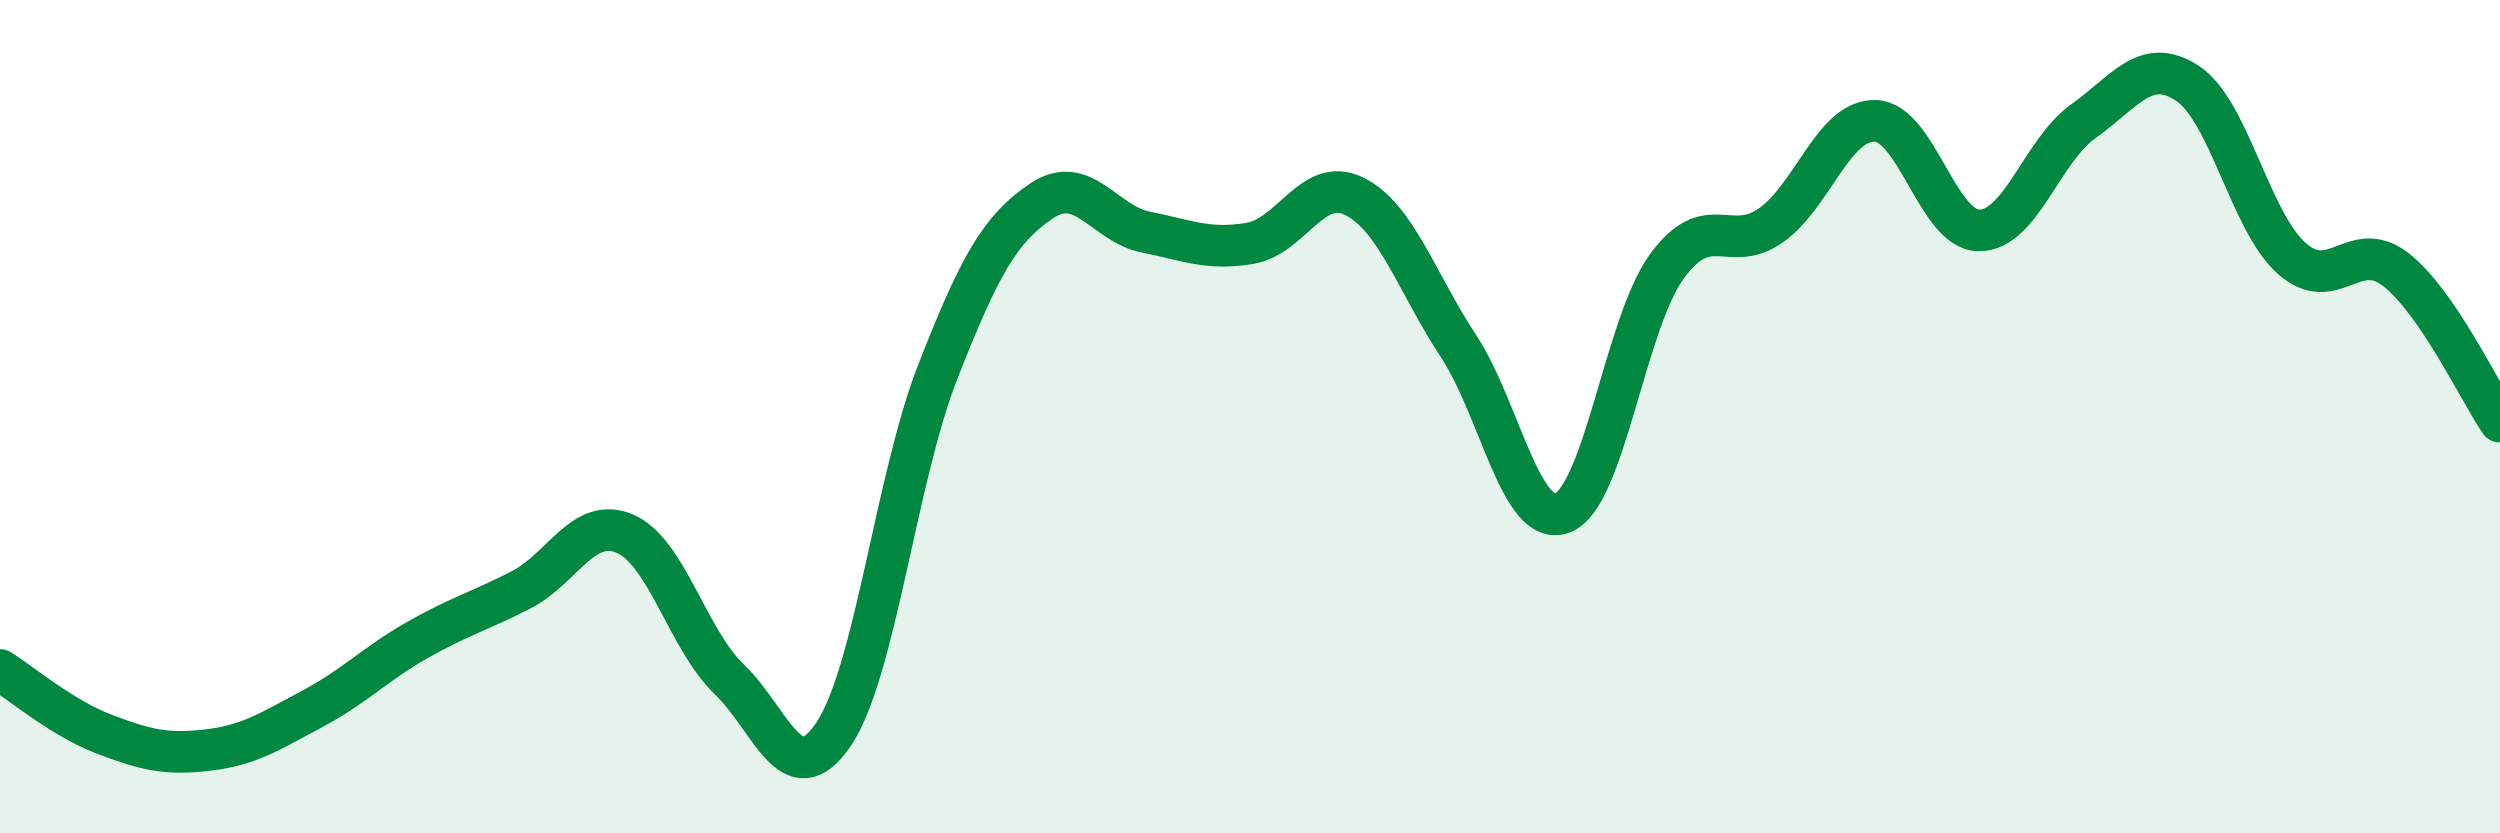
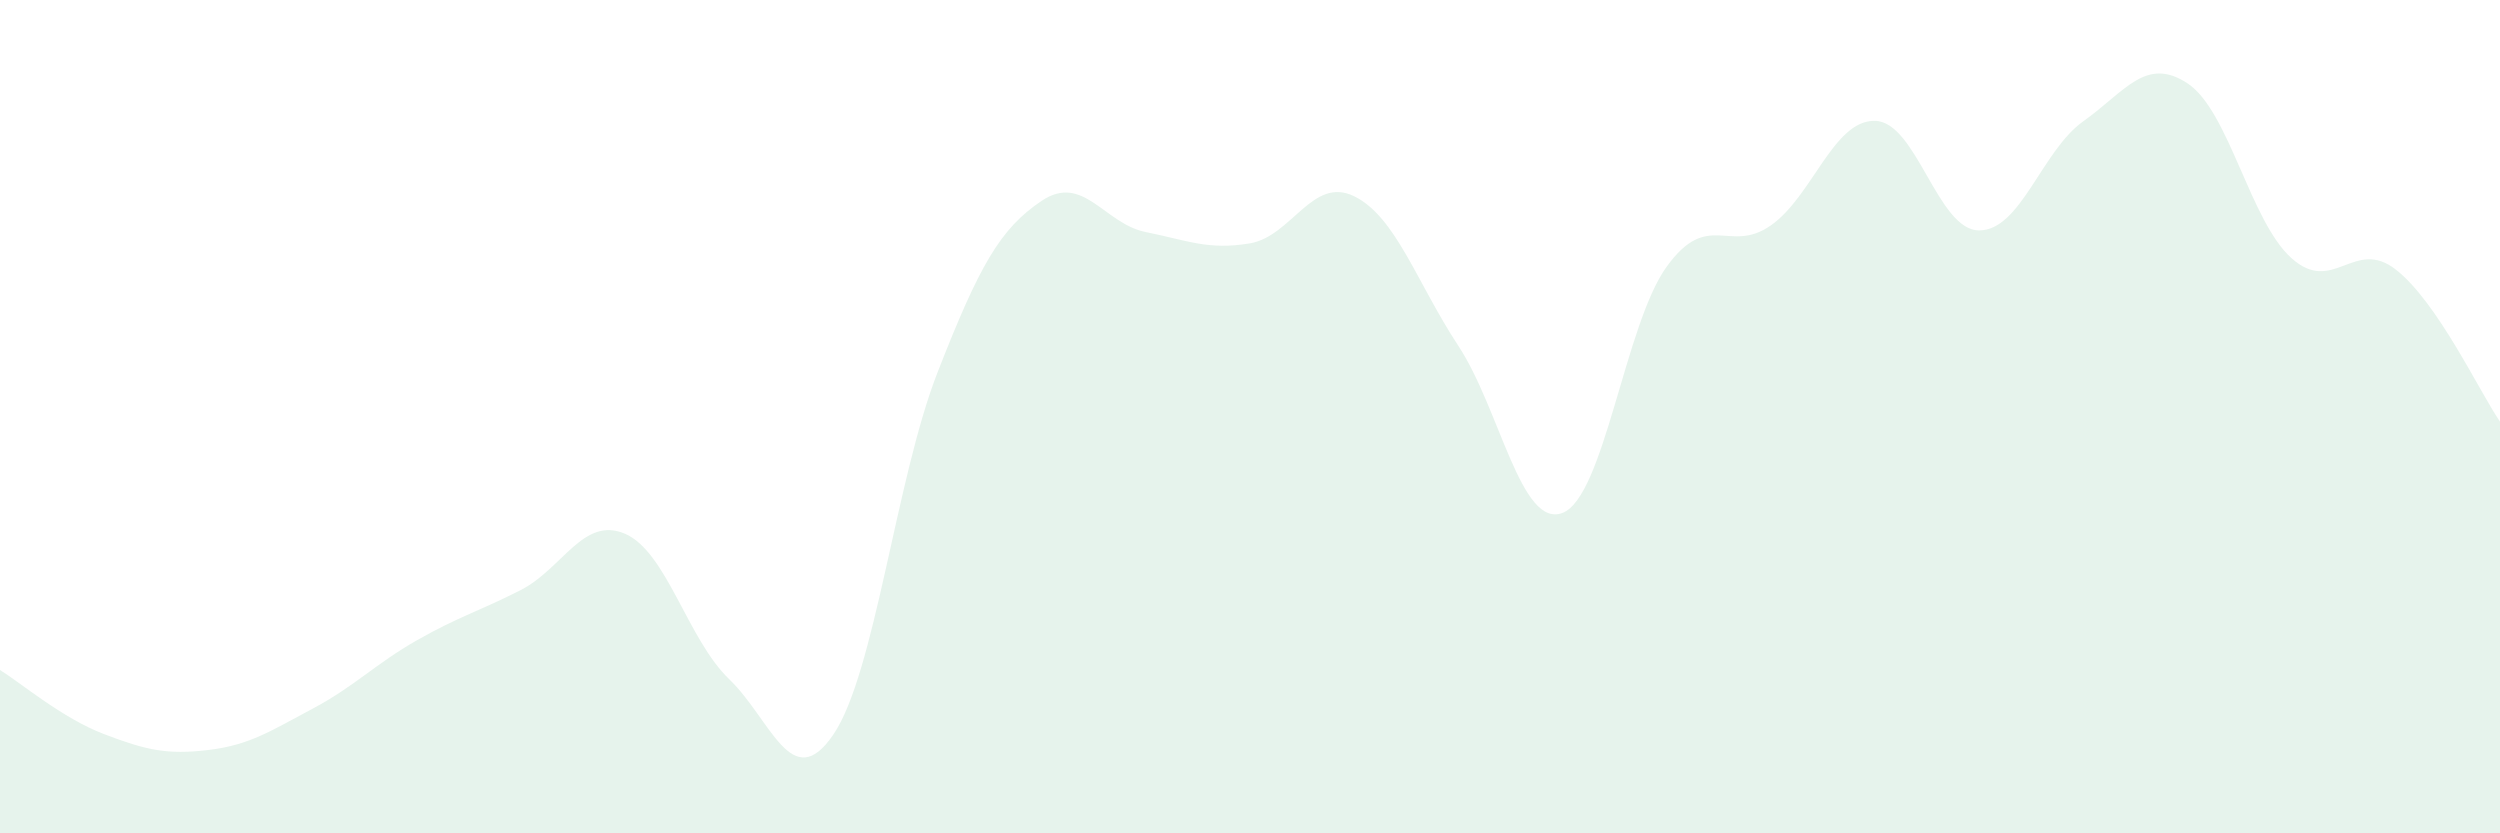
<svg xmlns="http://www.w3.org/2000/svg" width="60" height="20" viewBox="0 0 60 20">
  <path d="M 0,16.08 C 0.5,16.39 1.5,17.24 2.5,17.62 C 3.5,18 4,18.12 5,18 C 6,17.88 6.5,17.54 7.5,17.01 C 8.5,16.48 9,15.94 10,15.37 C 11,14.8 11.5,14.67 12.5,14.16 C 13.5,13.65 14,12.38 15,12.81 C 16,13.24 16.5,15.34 17.5,16.3 C 18.5,17.26 19,19.1 20,17.63 C 21,16.16 21.5,11.5 22.5,8.94 C 23.5,6.38 24,5.49 25,4.82 C 26,4.15 26.5,5.37 27.5,5.57 C 28.5,5.77 29,6.01 30,5.84 C 31,5.67 31.5,4.22 32.5,4.71 C 33.5,5.2 34,6.78 35,8.3 C 36,9.82 36.5,12.69 37.5,12.31 C 38.5,11.93 39,7.78 40,6.4 C 41,5.02 41.5,6.11 42.5,5.41 C 43.5,4.71 44,2.88 45,2.9 C 46,2.92 46.5,5.53 47.5,5.53 C 48.5,5.53 49,3.62 50,2.91 C 51,2.2 51.5,1.34 52.5,2 C 53.5,2.66 54,5.31 55,6.2 C 56,7.09 56.5,5.69 57.5,6.47 C 58.5,7.25 59.5,9.39 60,10.12L60 20L0 20Z" fill="#008740" opacity="0.1" stroke-linecap="round" stroke-linejoin="round" />
-   <path d="M 0,16.08 C 0.5,16.39 1.5,17.24 2.5,17.62 C 3.5,18 4,18.12 5,18 C 6,17.88 6.5,17.54 7.5,17.01 C 8.5,16.48 9,15.94 10,15.37 C 11,14.8 11.5,14.67 12.5,14.16 C 13.5,13.65 14,12.38 15,12.81 C 16,13.24 16.5,15.34 17.5,16.3 C 18.5,17.26 19,19.1 20,17.63 C 21,16.16 21.5,11.5 22.5,8.94 C 23.5,6.38 24,5.49 25,4.82 C 26,4.15 26.5,5.37 27.5,5.57 C 28.5,5.77 29,6.01 30,5.84 C 31,5.67 31.5,4.22 32.5,4.71 C 33.5,5.2 34,6.78 35,8.3 C 36,9.82 36.5,12.69 37.5,12.31 C 38.5,11.93 39,7.78 40,6.4 C 41,5.02 41.5,6.11 42.5,5.41 C 43.5,4.71 44,2.88 45,2.9 C 46,2.92 46.5,5.53 47.5,5.53 C 48.5,5.53 49,3.62 50,2.91 C 51,2.2 51.5,1.34 52.5,2 C 53.5,2.66 54,5.31 55,6.2 C 56,7.09 56.5,5.69 57.5,6.47 C 58.5,7.25 59.5,9.39 60,10.12" stroke="#008740" stroke-width="1" fill="none" stroke-linecap="round" stroke-linejoin="round" />
</svg>